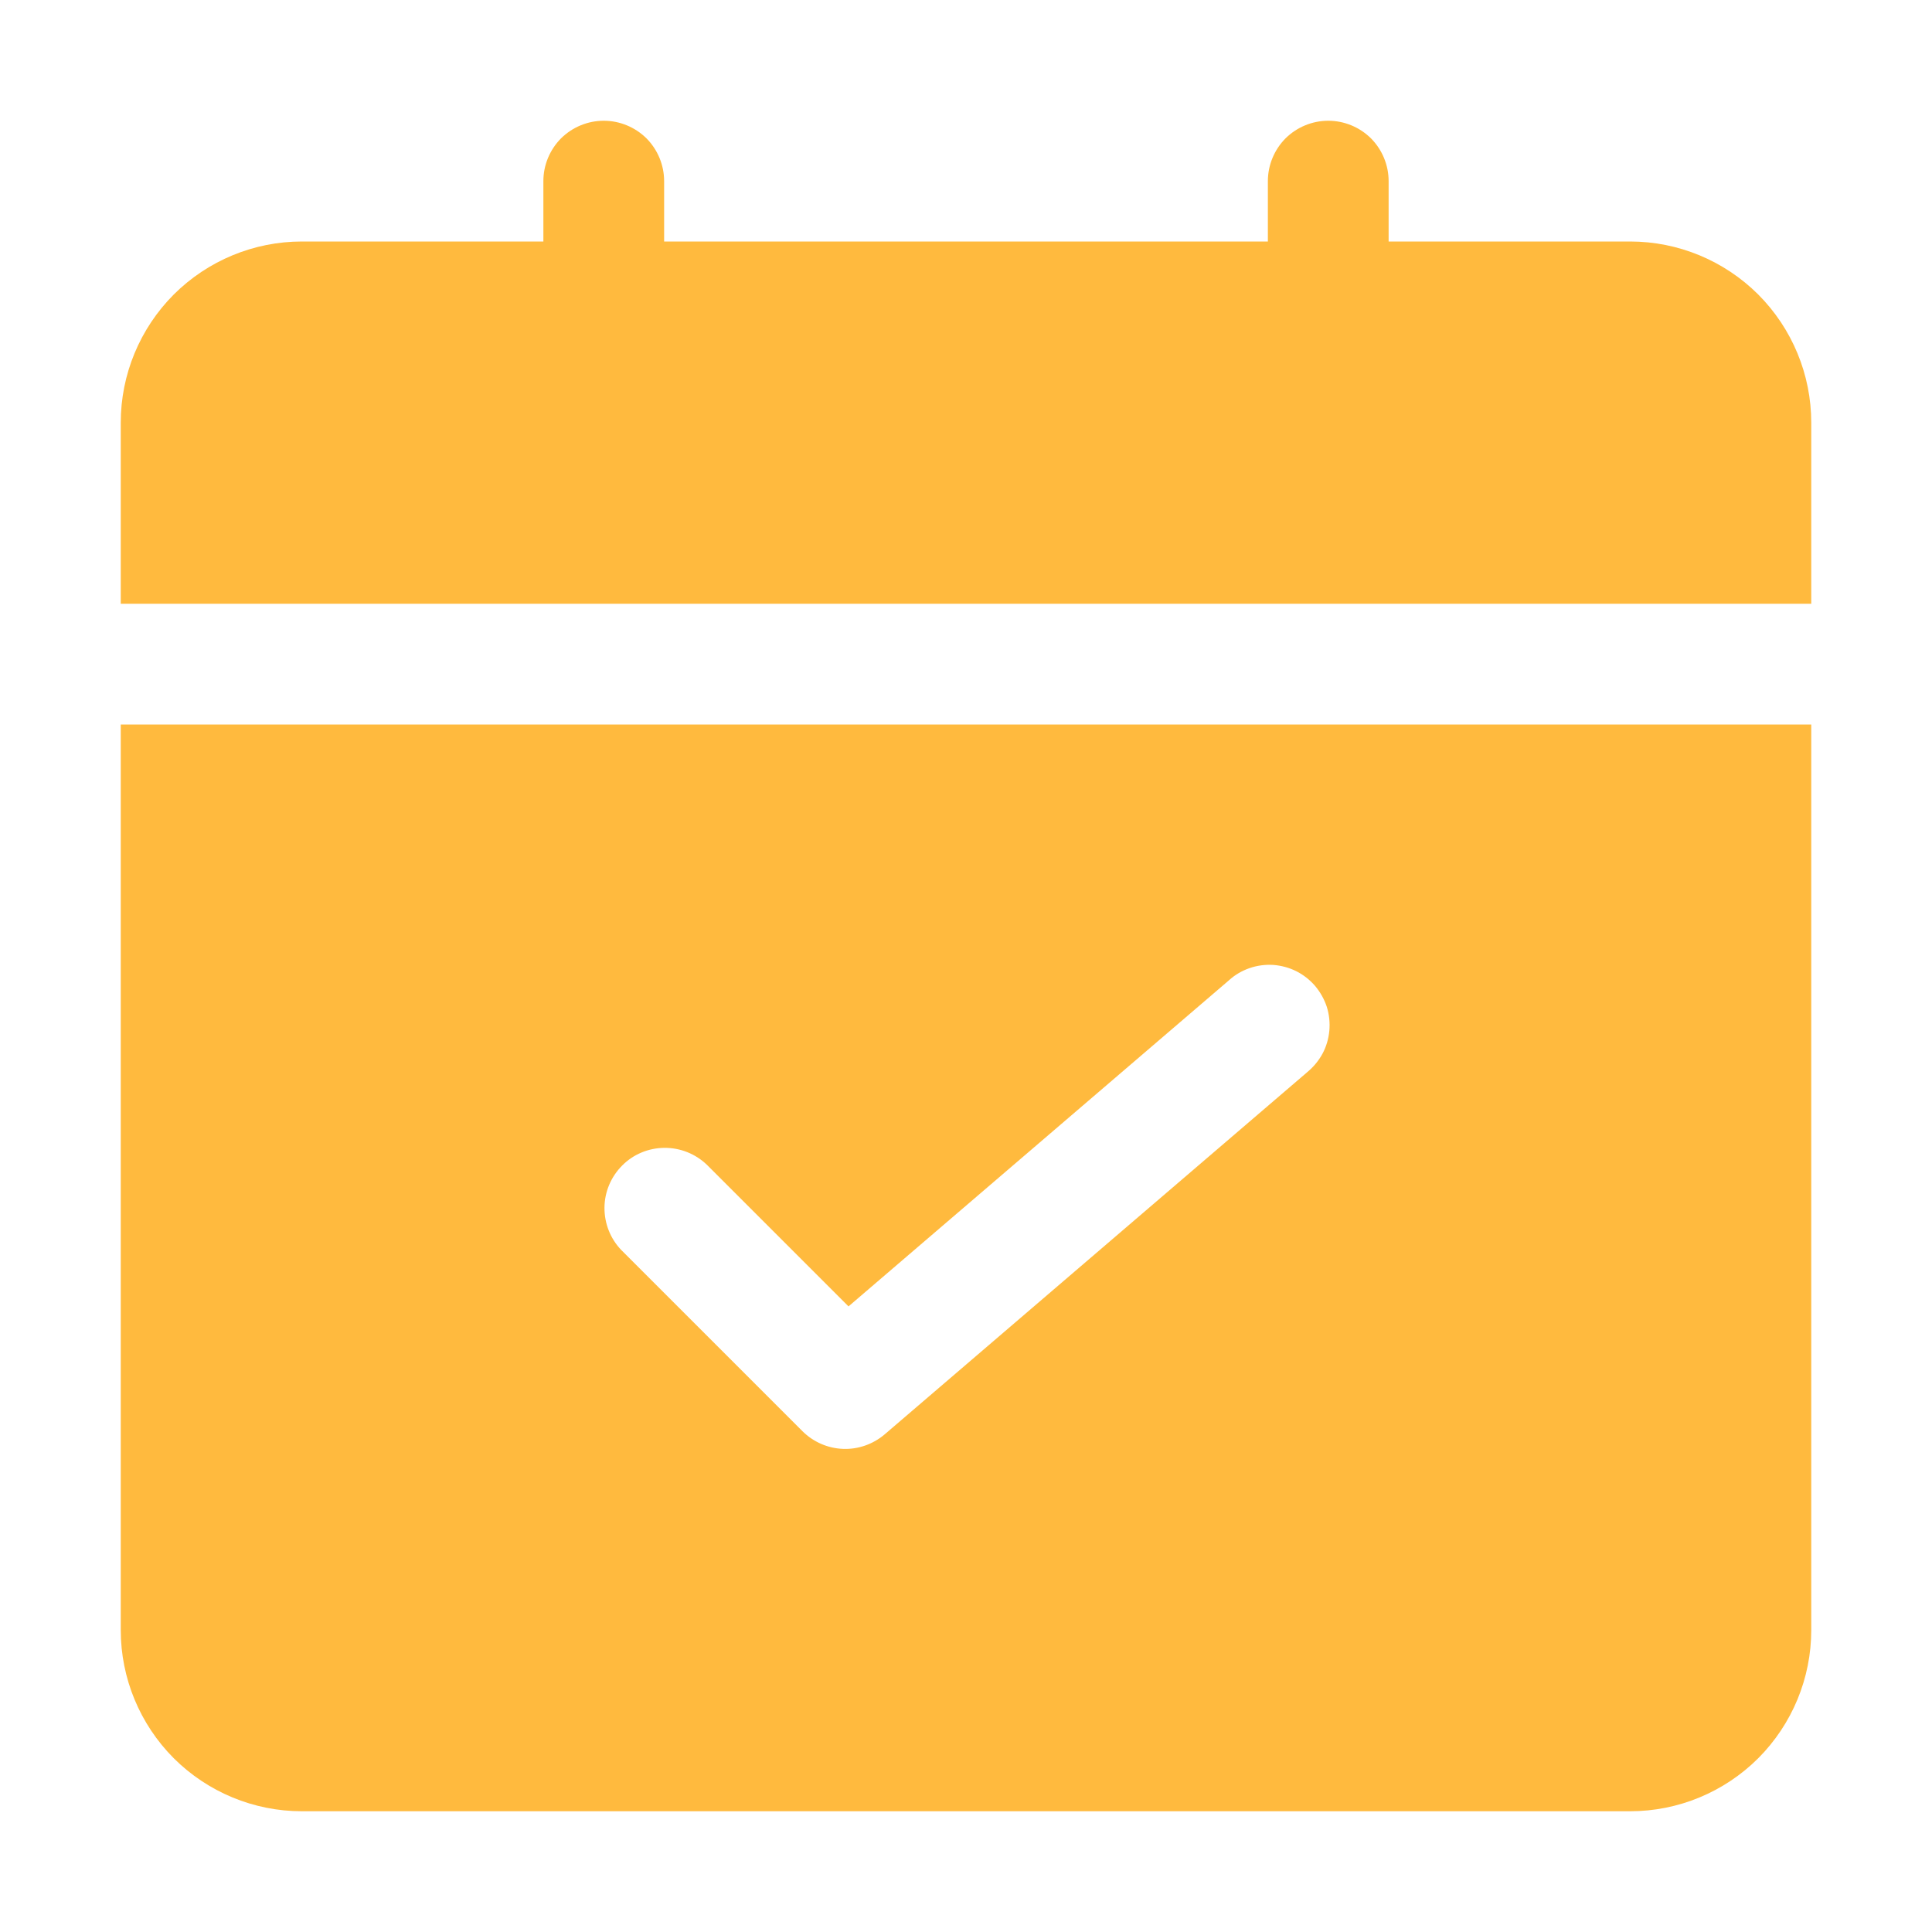
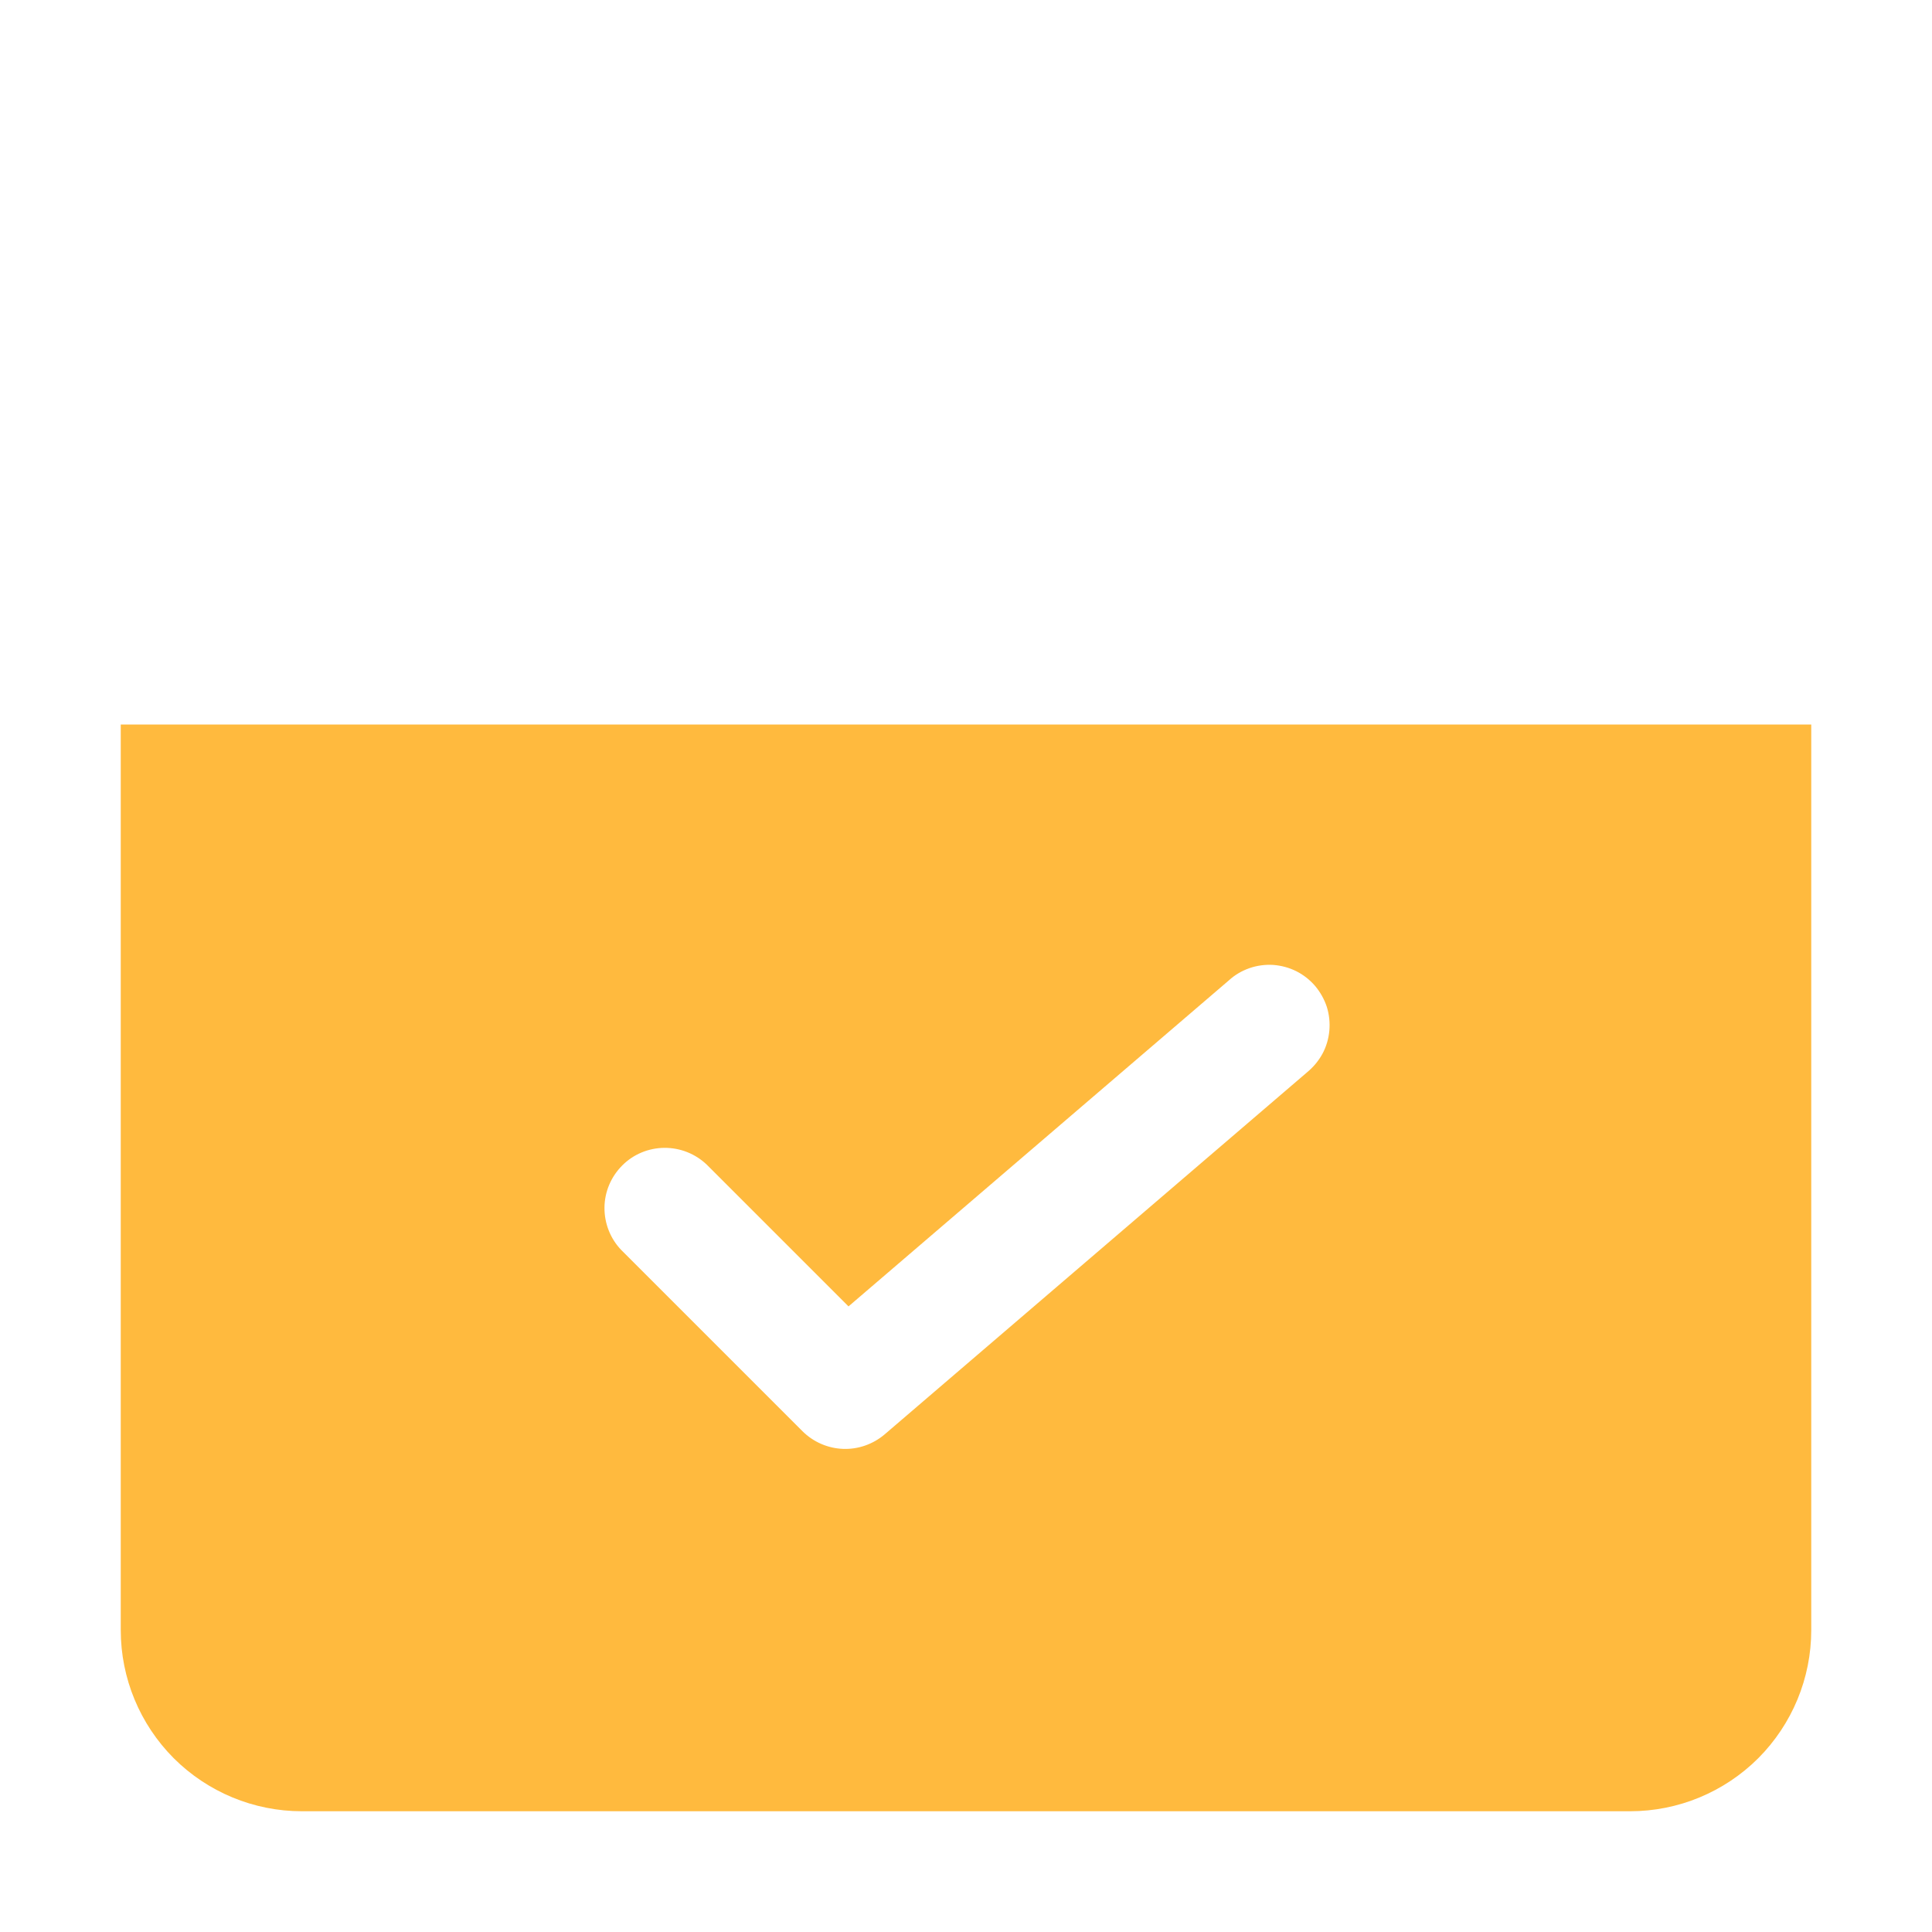
<svg xmlns="http://www.w3.org/2000/svg" width="16" height="16" viewBox="0 0 16 16" fill="none">
  <g id="fi_7322293">
    <g id="Layer 2">
-       <path id="Vector" d="M15 5V3.5C15 3.102 14.842 2.721 14.561 2.439C14.279 2.158 13.898 2 13.5 2H11.5V1.5C11.5 1.367 11.447 1.24 11.354 1.146C11.26 1.053 11.133 1 11 1C10.867 1 10.74 1.053 10.646 1.146C10.553 1.24 10.5 1.367 10.5 1.5V2H5.5V1.5C5.5 1.367 5.447 1.24 5.354 1.146C5.26 1.053 5.133 1 5 1C4.867 1 4.74 1.053 4.646 1.146C4.553 1.24 4.5 1.367 4.5 1.5V2H2.5C2.102 2 1.721 2.158 1.439 2.439C1.158 2.721 1 3.102 1 3.5V5H15Z" fill="#FFBA3E" />
      <path id="Vector_2" d="M1 6V13.5C1 13.898 1.158 14.279 1.439 14.561C1.721 14.842 2.102 15 2.5 15H13.5C13.898 15 14.279 14.842 14.561 14.561C14.842 14.279 15 13.898 15 13.5V6H1ZM10.825 8.88L7.325 11.88C7.229 11.961 7.106 12.004 6.981 11.999C6.855 11.994 6.736 11.942 6.646 11.853L5.146 10.353C5.055 10.259 5.005 10.132 5.006 10.001C5.007 9.87 5.06 9.745 5.153 9.652C5.245 9.559 5.371 9.507 5.502 9.506C5.633 9.505 5.759 9.555 5.854 9.646L7.027 10.819L10.177 8.119C10.226 8.074 10.284 8.04 10.347 8.018C10.41 7.996 10.477 7.987 10.544 7.991C10.61 7.996 10.675 8.013 10.735 8.043C10.795 8.073 10.848 8.115 10.891 8.165C10.934 8.216 10.967 8.275 10.988 8.338C11.008 8.402 11.015 8.469 11.009 8.536C11.003 8.602 10.984 8.667 10.953 8.725C10.921 8.784 10.878 8.836 10.826 8.879L10.825 8.88Z" fill="#FFBA3E" />
    </g>
  </g>
</svg>